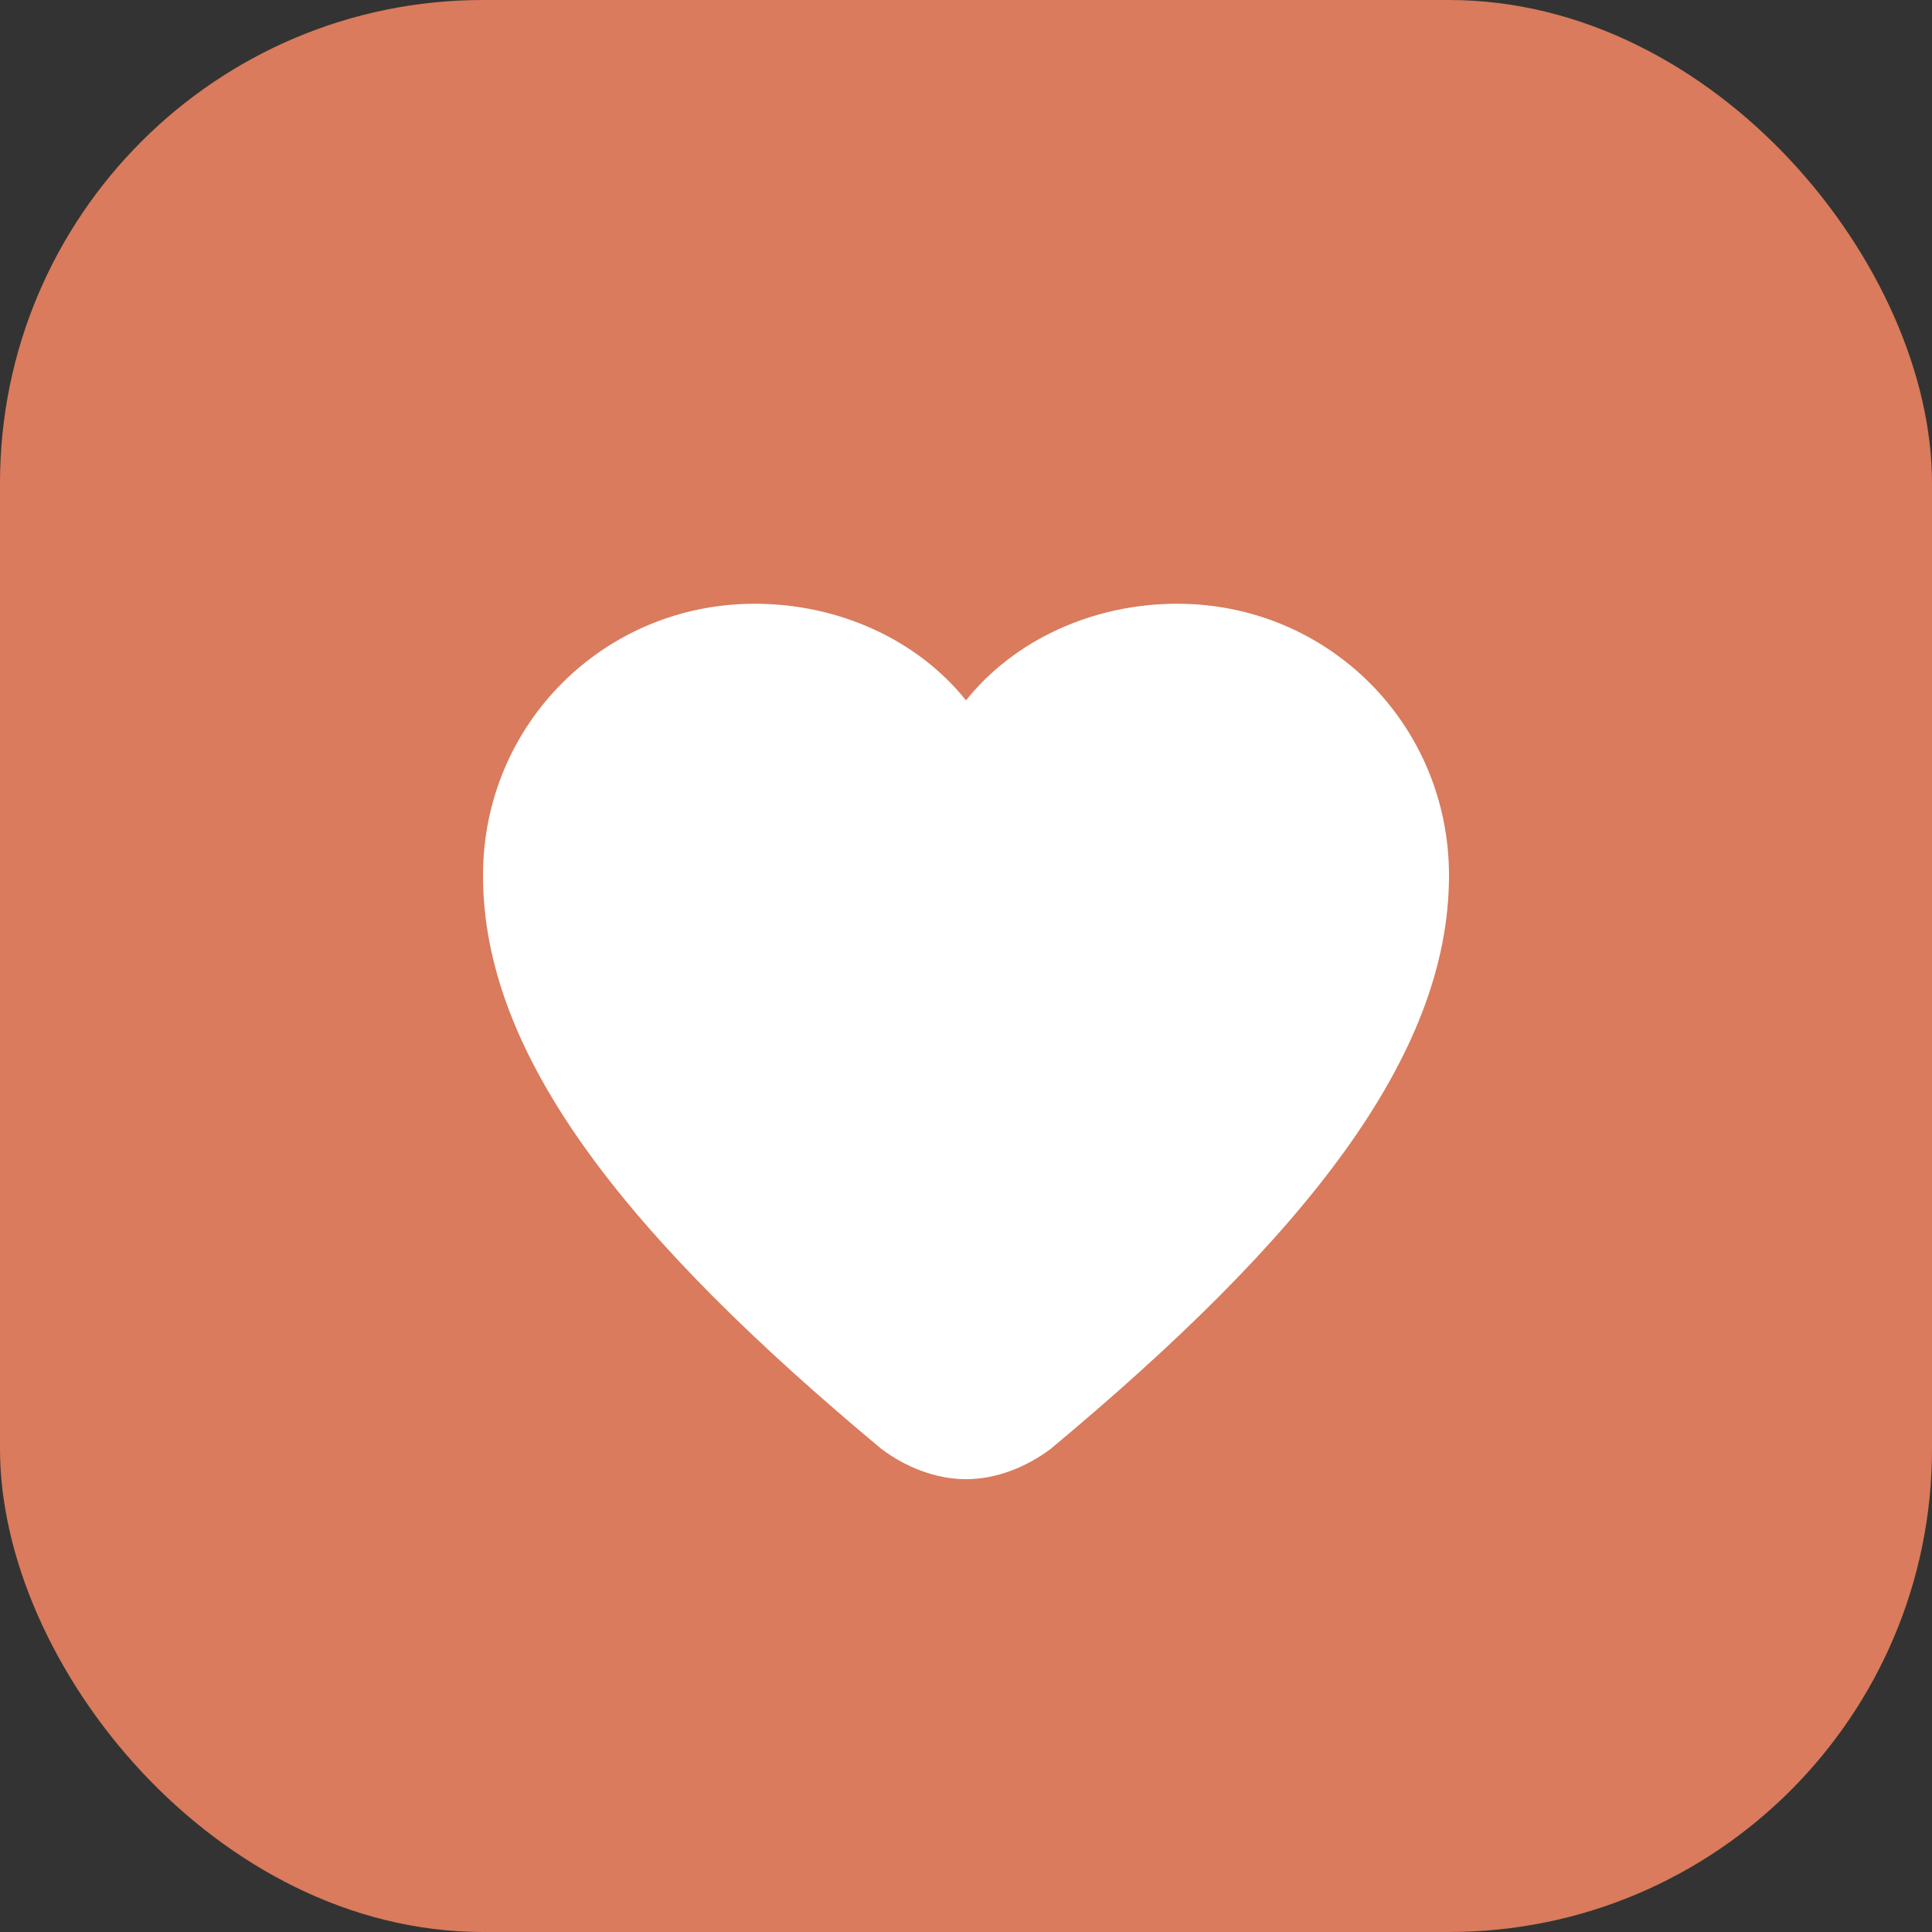
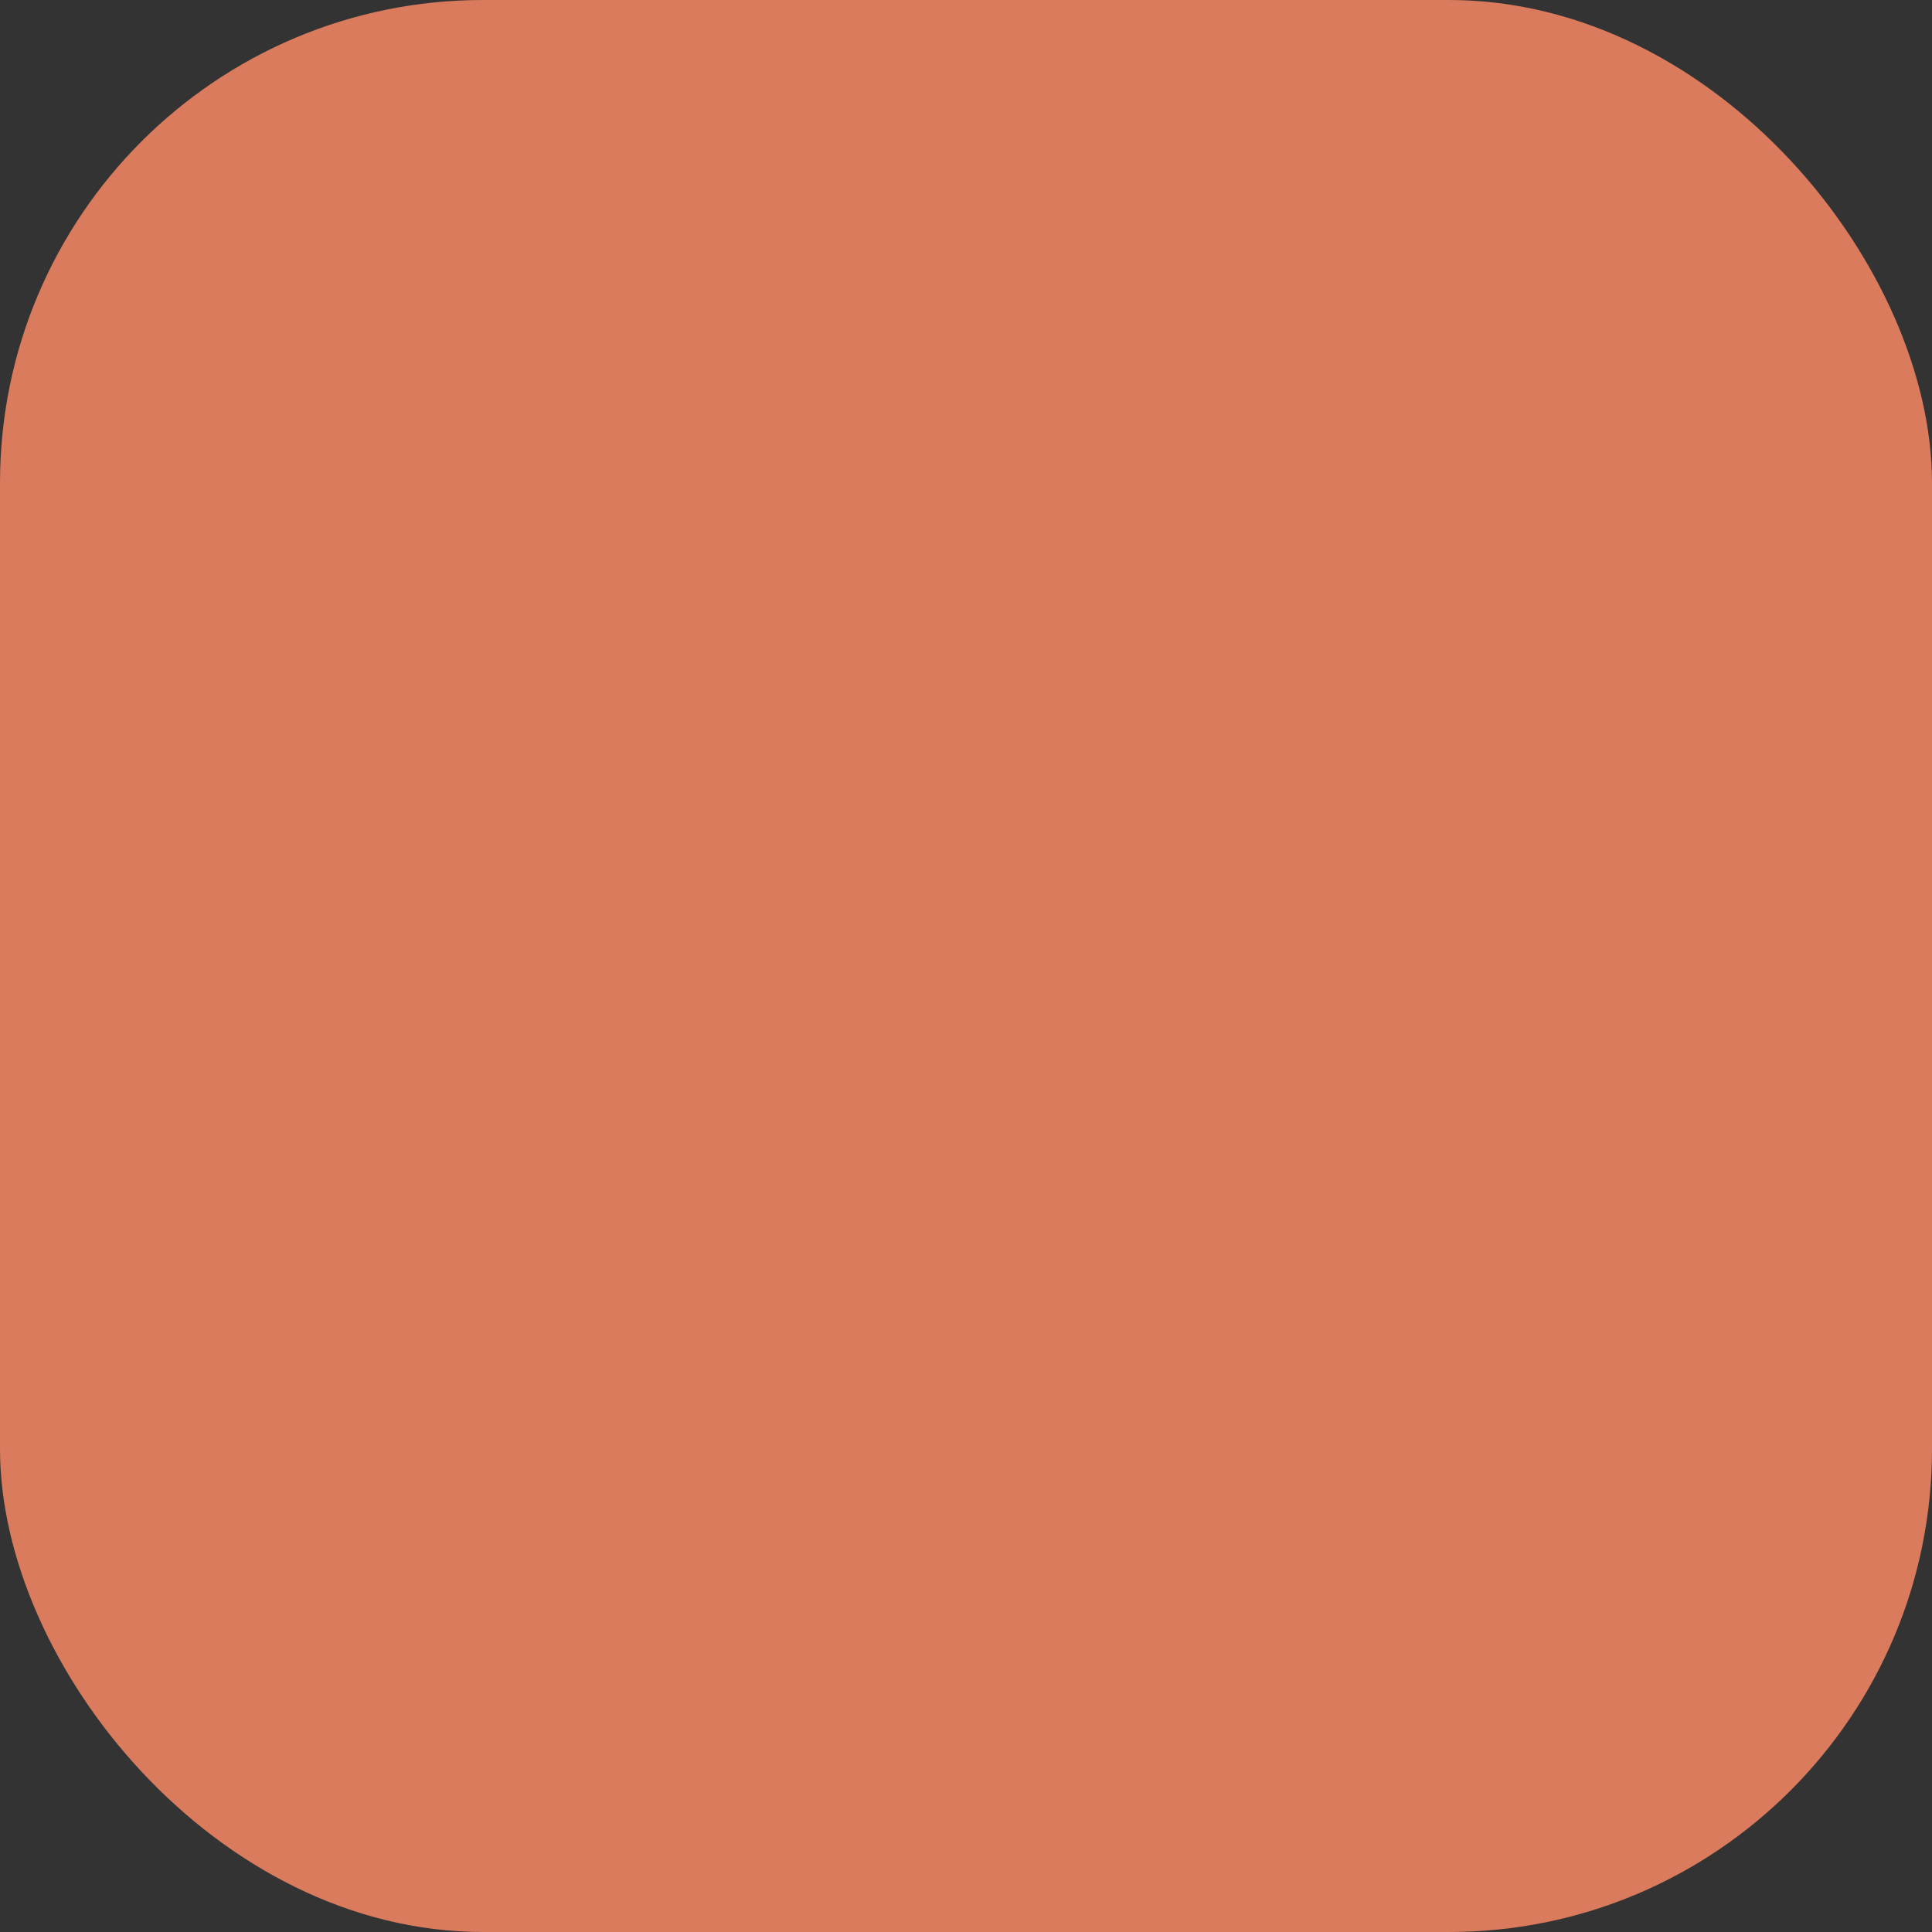
<svg xmlns="http://www.w3.org/2000/svg" viewBox="0 0 32 32">
  <rect x="0" y="0" width="32" height="32" fill="#333333" stroke="none" />
  <rect width="32" height="32" rx="8" fill="#D97B5C" />
-   <path d="M16 24.5c-.5 0-1-.2-1.4-.5C10.4 20.5 8 17.5 8 14.5c0-2.5 2-4.5 4.5-4.5 1.4 0 2.7.6 3.5 1.6.8-1 2.1-1.6 3.5-1.6 2.5 0 4.5 2 4.5 4.5 0 3-2.4 6-6.6 9.5-.4.3-.9.5-1.4.5z" fill="white" />
</svg>